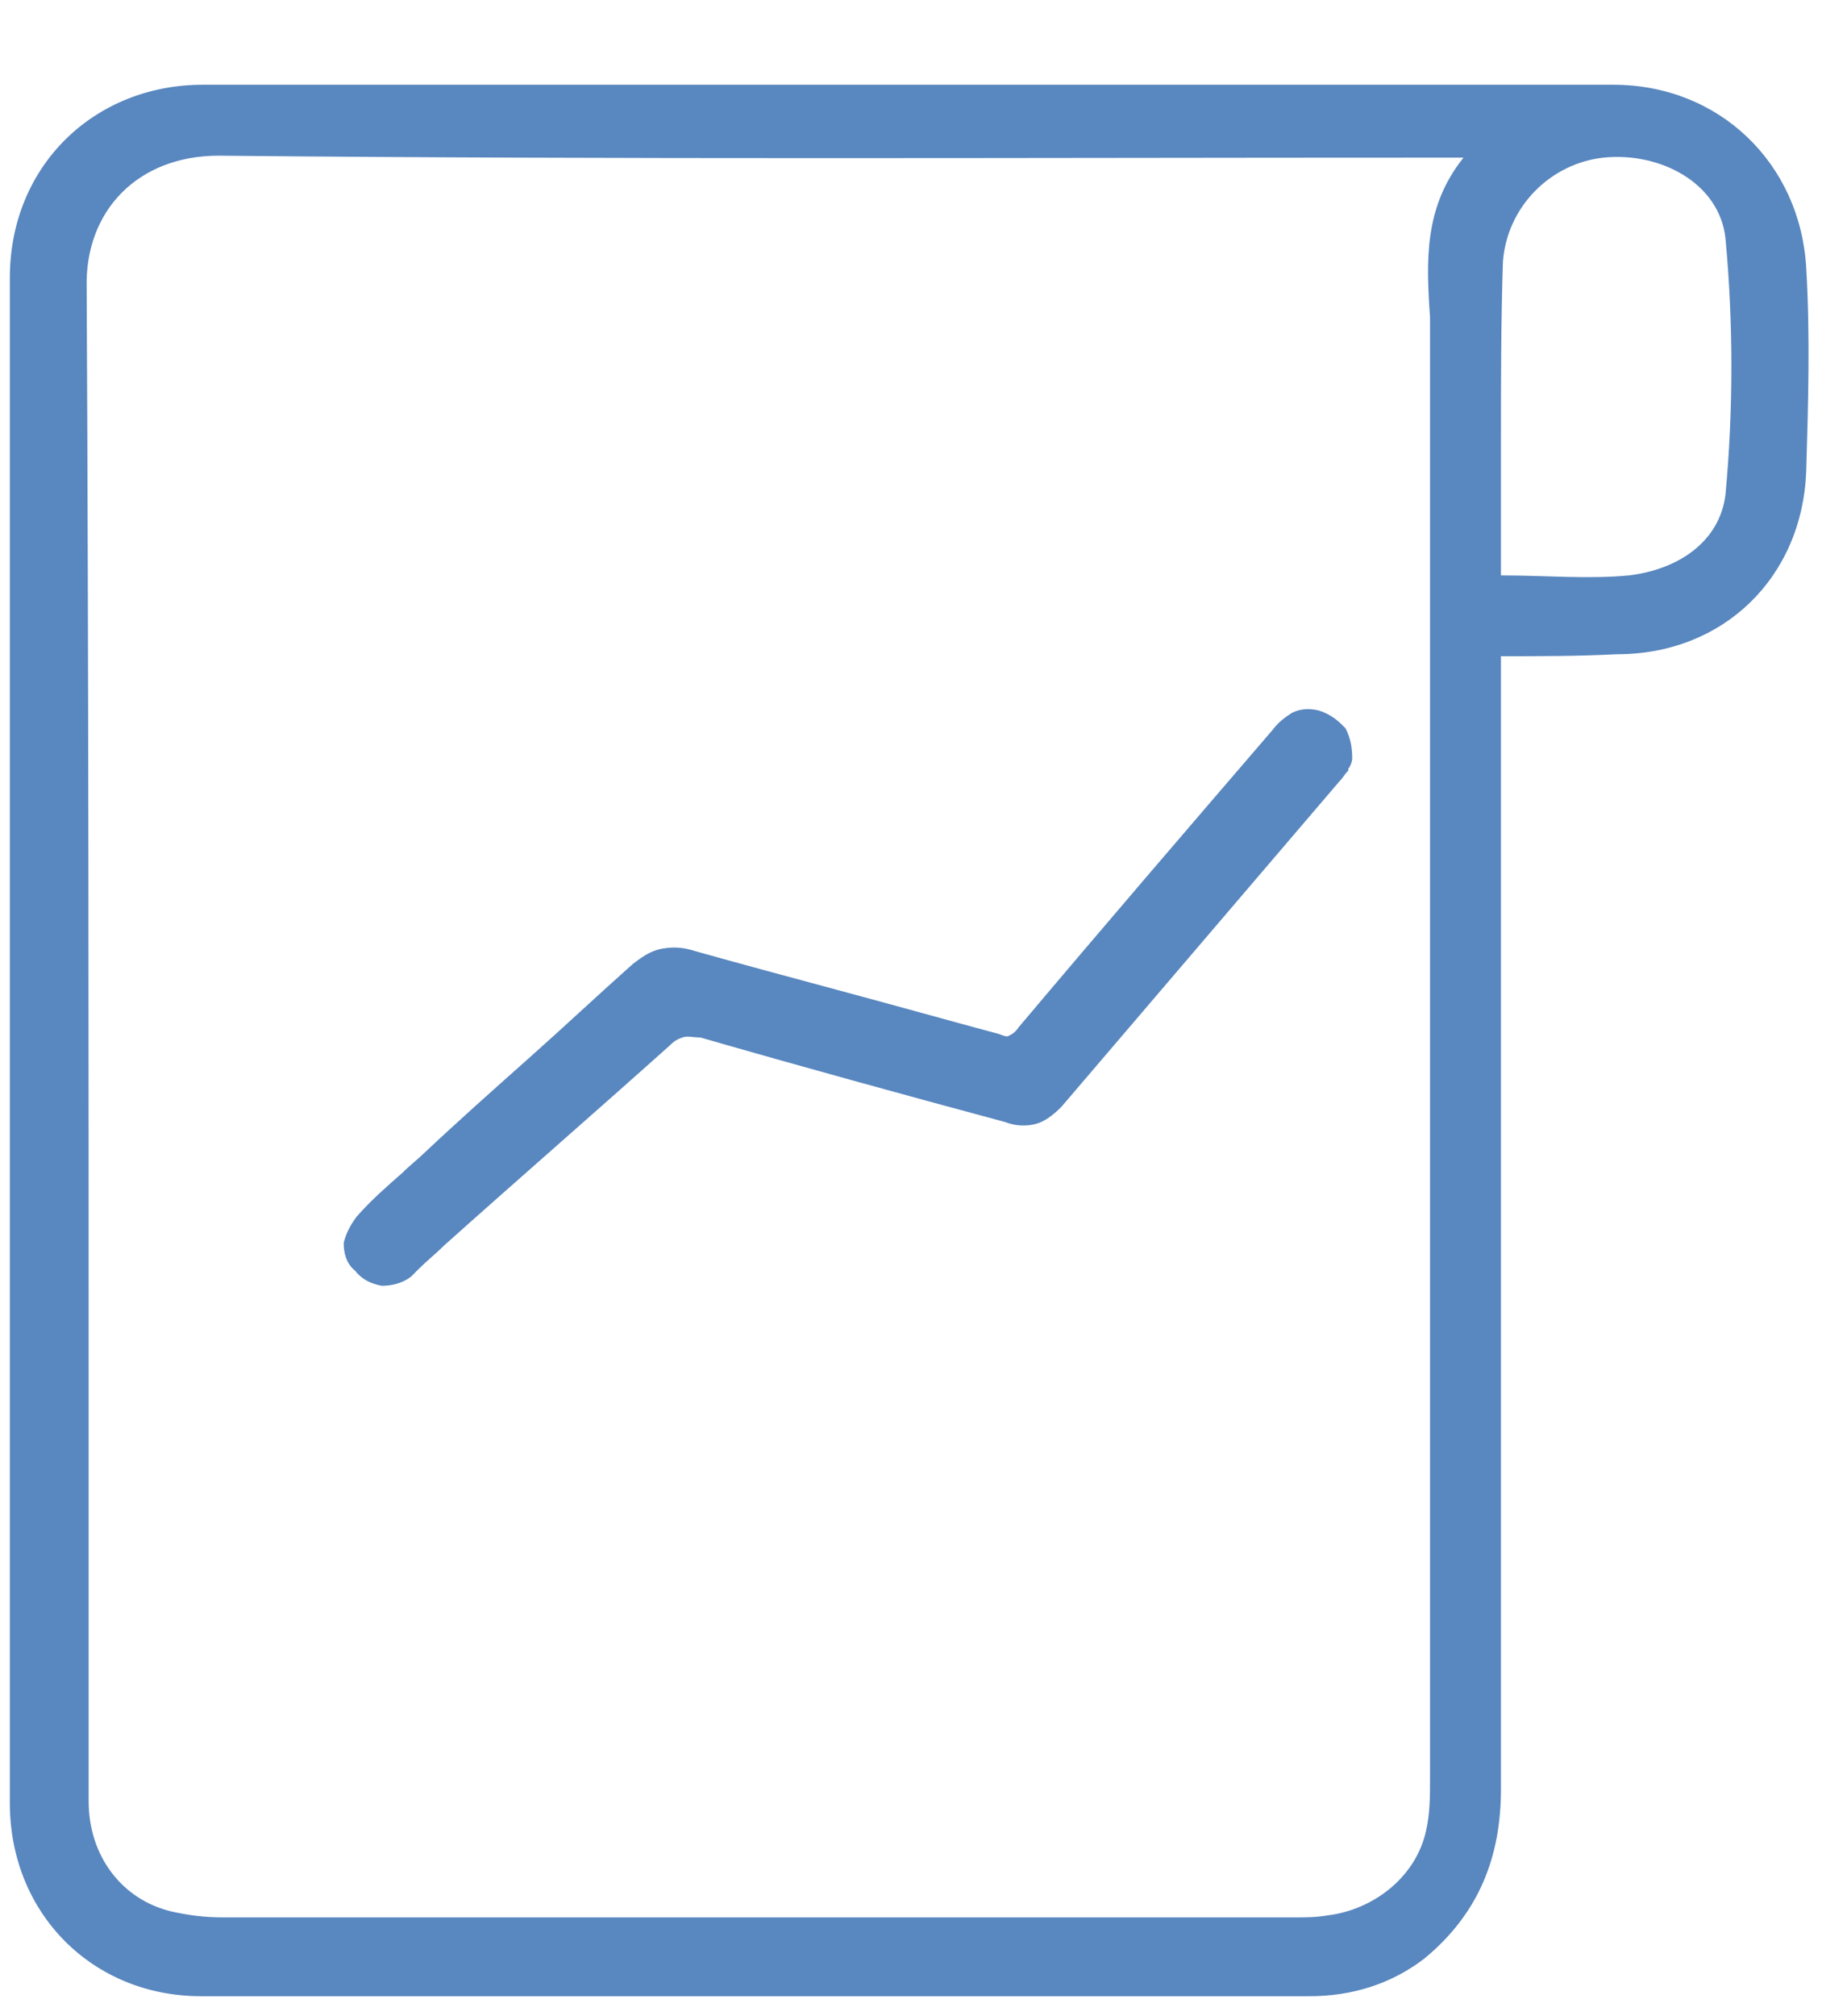
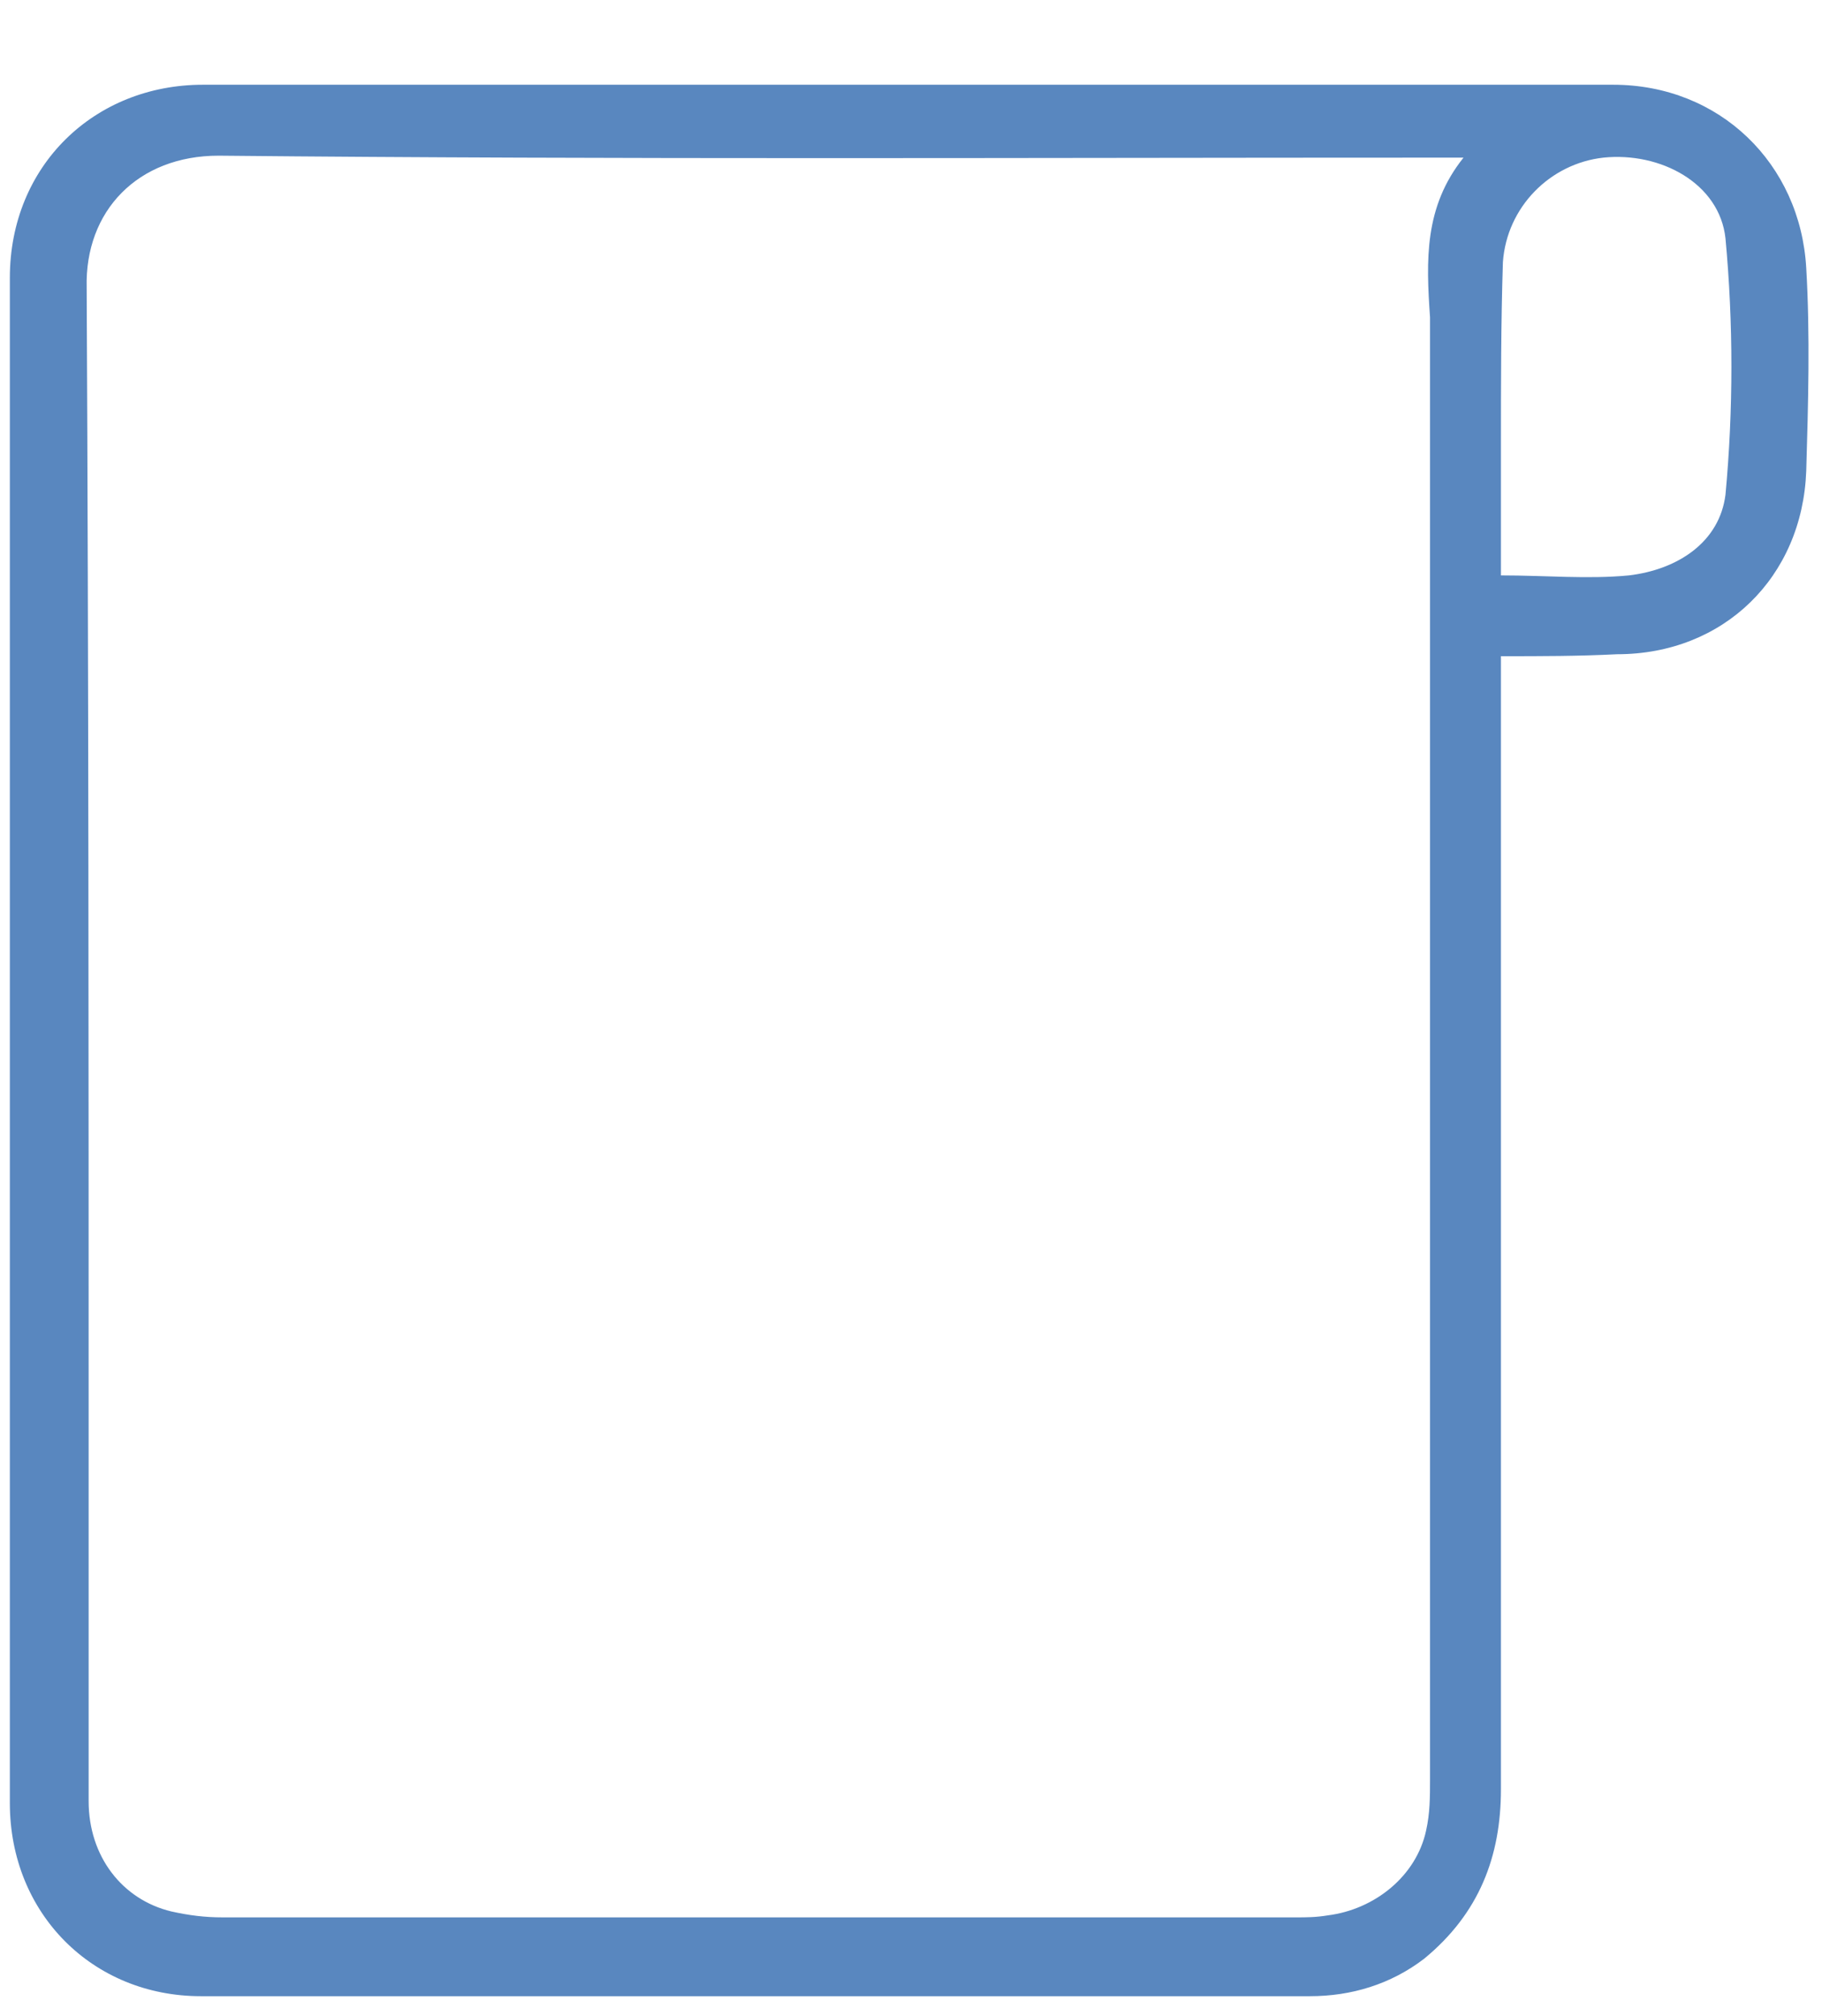
<svg xmlns="http://www.w3.org/2000/svg" version="1.1" id="Capa_1" x="0px" y="0px" viewBox="0 0 92.5 102.3" style="enable-background:new 0 0 92.5 102.3;" xml:space="preserve">
  <style type="text/css">
	.st0{fill:#5987BF;}
	.st1{fill:#5987BF;stroke:#5987BF;stroke-width:0.5;}
</style>
  <path class="st0" d="M76.2,33.3c0,0.7,0,1.1,0,1.7c0,18.6,0,37.2,0,55.8c0,3.4-1.1,6.3-3.9,8.6c-1.7,1.3-3.7,1.9-5.8,1.9  c-18.8,0-37.6,0-56.3,0c-5.5,0-9.7-4.2-9.7-9.8c0-25.8,0-51.6,0-77.4c0-5.7,4.3-9.8,9.8-9.8c23.8,0,47.7,0,71.6,0  c5.4,0,9.5,4,9.8,9.3c0.2,3.4,0.1,6.9,0,10.3c-0.2,5.4-4.2,9.3-9.6,9.3C80.1,33.3,78.3,33.3,76.2,33.3z M74.3,8c-0.8,0-1.1,0-1.7,0  C52.1,8,31.5,8.1,11.1,7.9c-4.1,0-6.8,2.8-6.7,6.7c0.1,19.6,0.1,39.1,0.1,58.7c0,6,0,12.1,0,18.1c0,2.8,1.7,5,4.2,5.6  c0.9,0.2,1.7,0.3,2.6,0.3c18.2,0,36.2,0,54.5,0c0.5,0,1,0,1.6-0.1c2.4-0.3,4.5-2,5-4.3c0.2-0.9,0.2-1.7,0.2-2.6  c0-24.8,0-49.4,0-74.2C72.4,13.2,72.3,10.5,74.3,8z M76.2,29.2c2.3,0,4.4,0.2,6.5,0c2.5-0.3,4.6-1.7,4.9-4.1c0.4-4.3,0.4-8.7,0-13  c-0.3-2.8-3.3-4.4-6.2-4.1c-2.7,0.3-4.9,2.5-5.1,5.3c-0.1,3.1-0.1,6.2-0.1,9.3C76.2,24.8,76.2,27,76.2,29.2z" />
-   <path class="st1" d="M68.4,38.5L68.4,38.5L68.4,38.5c0-0.6-0.1-1-0.3-1.4c-0.3-0.3-0.6-0.6-1.2-0.8l0,0l0,0  c-0.4-0.1-0.8-0.1-1.2,0.1c-0.3,0.2-0.6,0.4-0.9,0.8c-4.3,5-8.6,10-12.9,15.1l0,0c-0.2,0.3-0.4,0.4-0.6,0.5c-0.2,0.1-0.4,0-0.7-0.1  l0,0c-2.6-0.7-5.1-1.4-7.7-2.1c-2.6-0.7-5.2-1.4-7.7-2.1l0,0c-0.6-0.2-1.1-0.2-1.6-0.1c-0.5,0.1-0.9,0.4-1.3,0.7l0,0l0,0  c-1.8,1.6-3.5,3.2-5.3,4.8l0,0c-1.8,1.6-3.6,3.2-5.3,4.8c-0.3,0.3-0.7,0.6-1.1,1c-0.8,0.7-1.6,1.4-2.3,2.2l0,0l0,0  c-0.3,0.4-0.5,0.8-0.6,1.2c0,0.4,0.1,0.9,0.5,1.2c0.3,0.4,0.7,0.6,1.2,0.7c0.4,0,0.9-0.1,1.3-0.4l0,0l0,0l0.4-0.4  c0.4-0.4,0.9-0.8,1.3-1.2c3.8-3.4,7.6-6.7,11.4-10.1l0,0l0,0c0.3-0.3,0.5-0.4,0.8-0.5s0.6,0,1,0c5.2,1.5,10.3,2.9,15.5,4.3  c0.5,0.2,1,0.2,1.4,0.1c0.4-0.1,0.8-0.4,1.2-0.8l0,0l14.1-16.5c0.2-0.2,0.3-0.4,0.4-0.5c0-0.1,0.1-0.2,0.1-0.2l0,0  C68.4,38.6,68.4,38.5,68.4,38.5z" />
</svg>